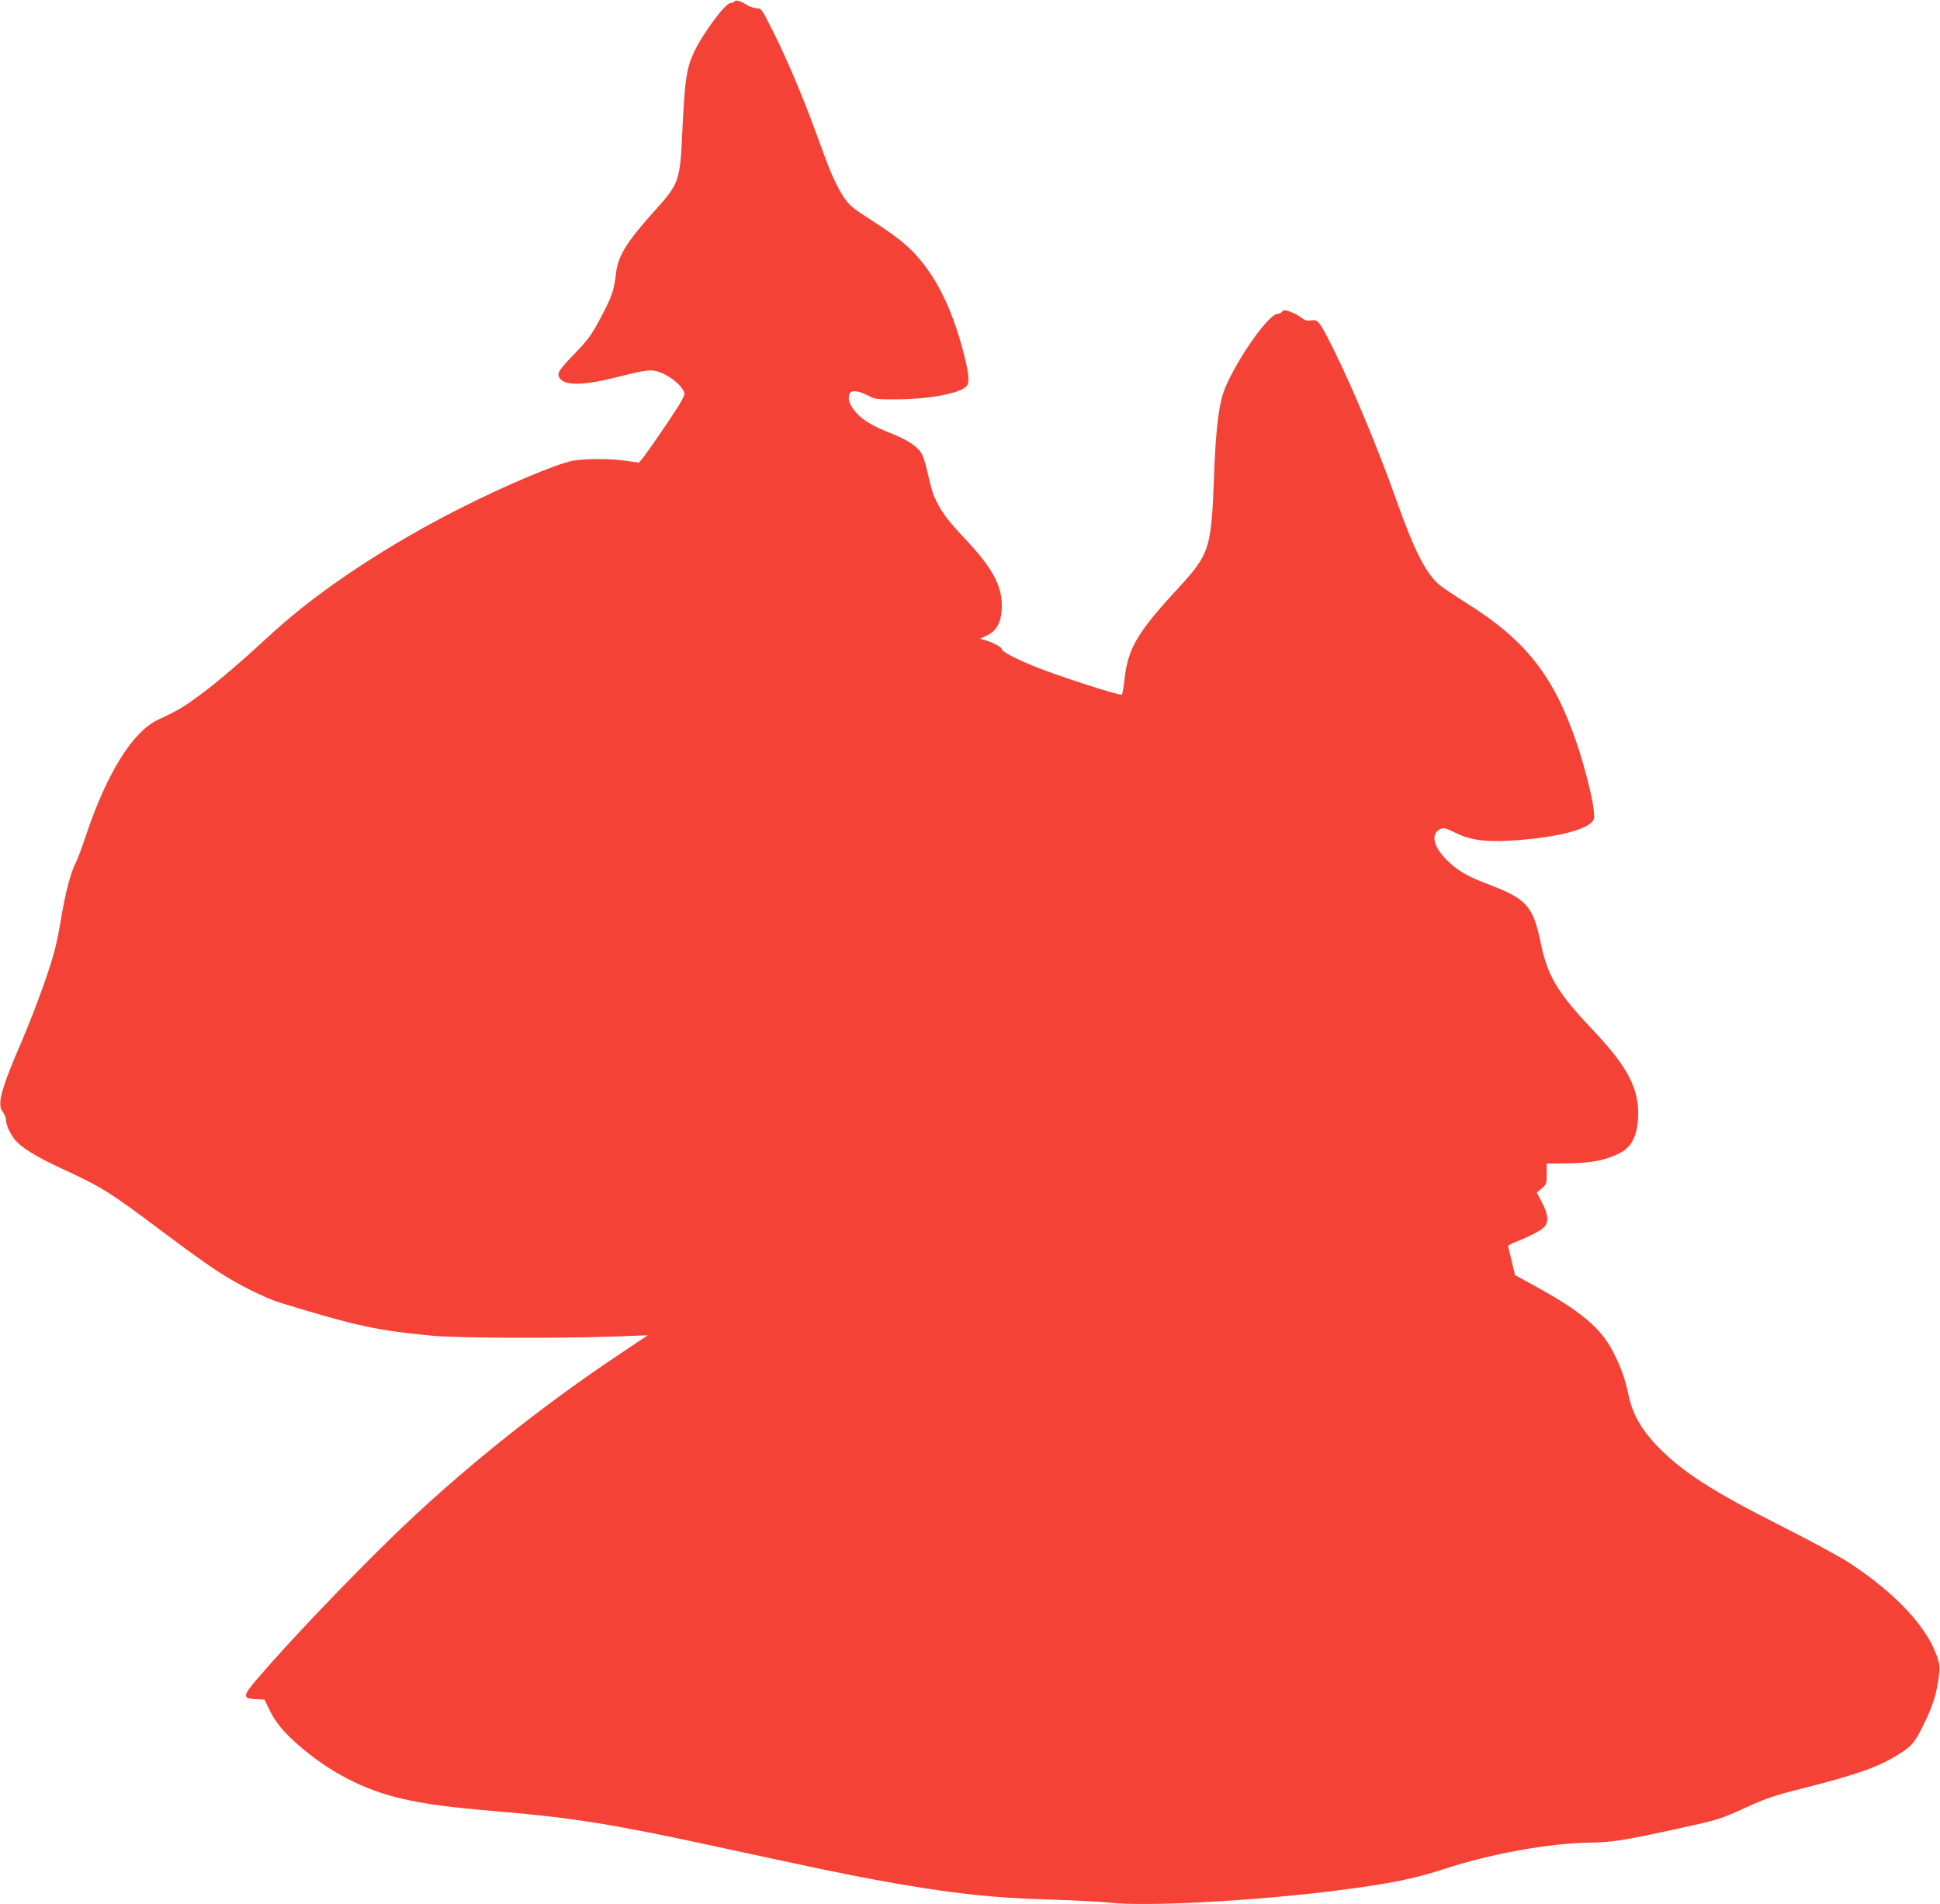
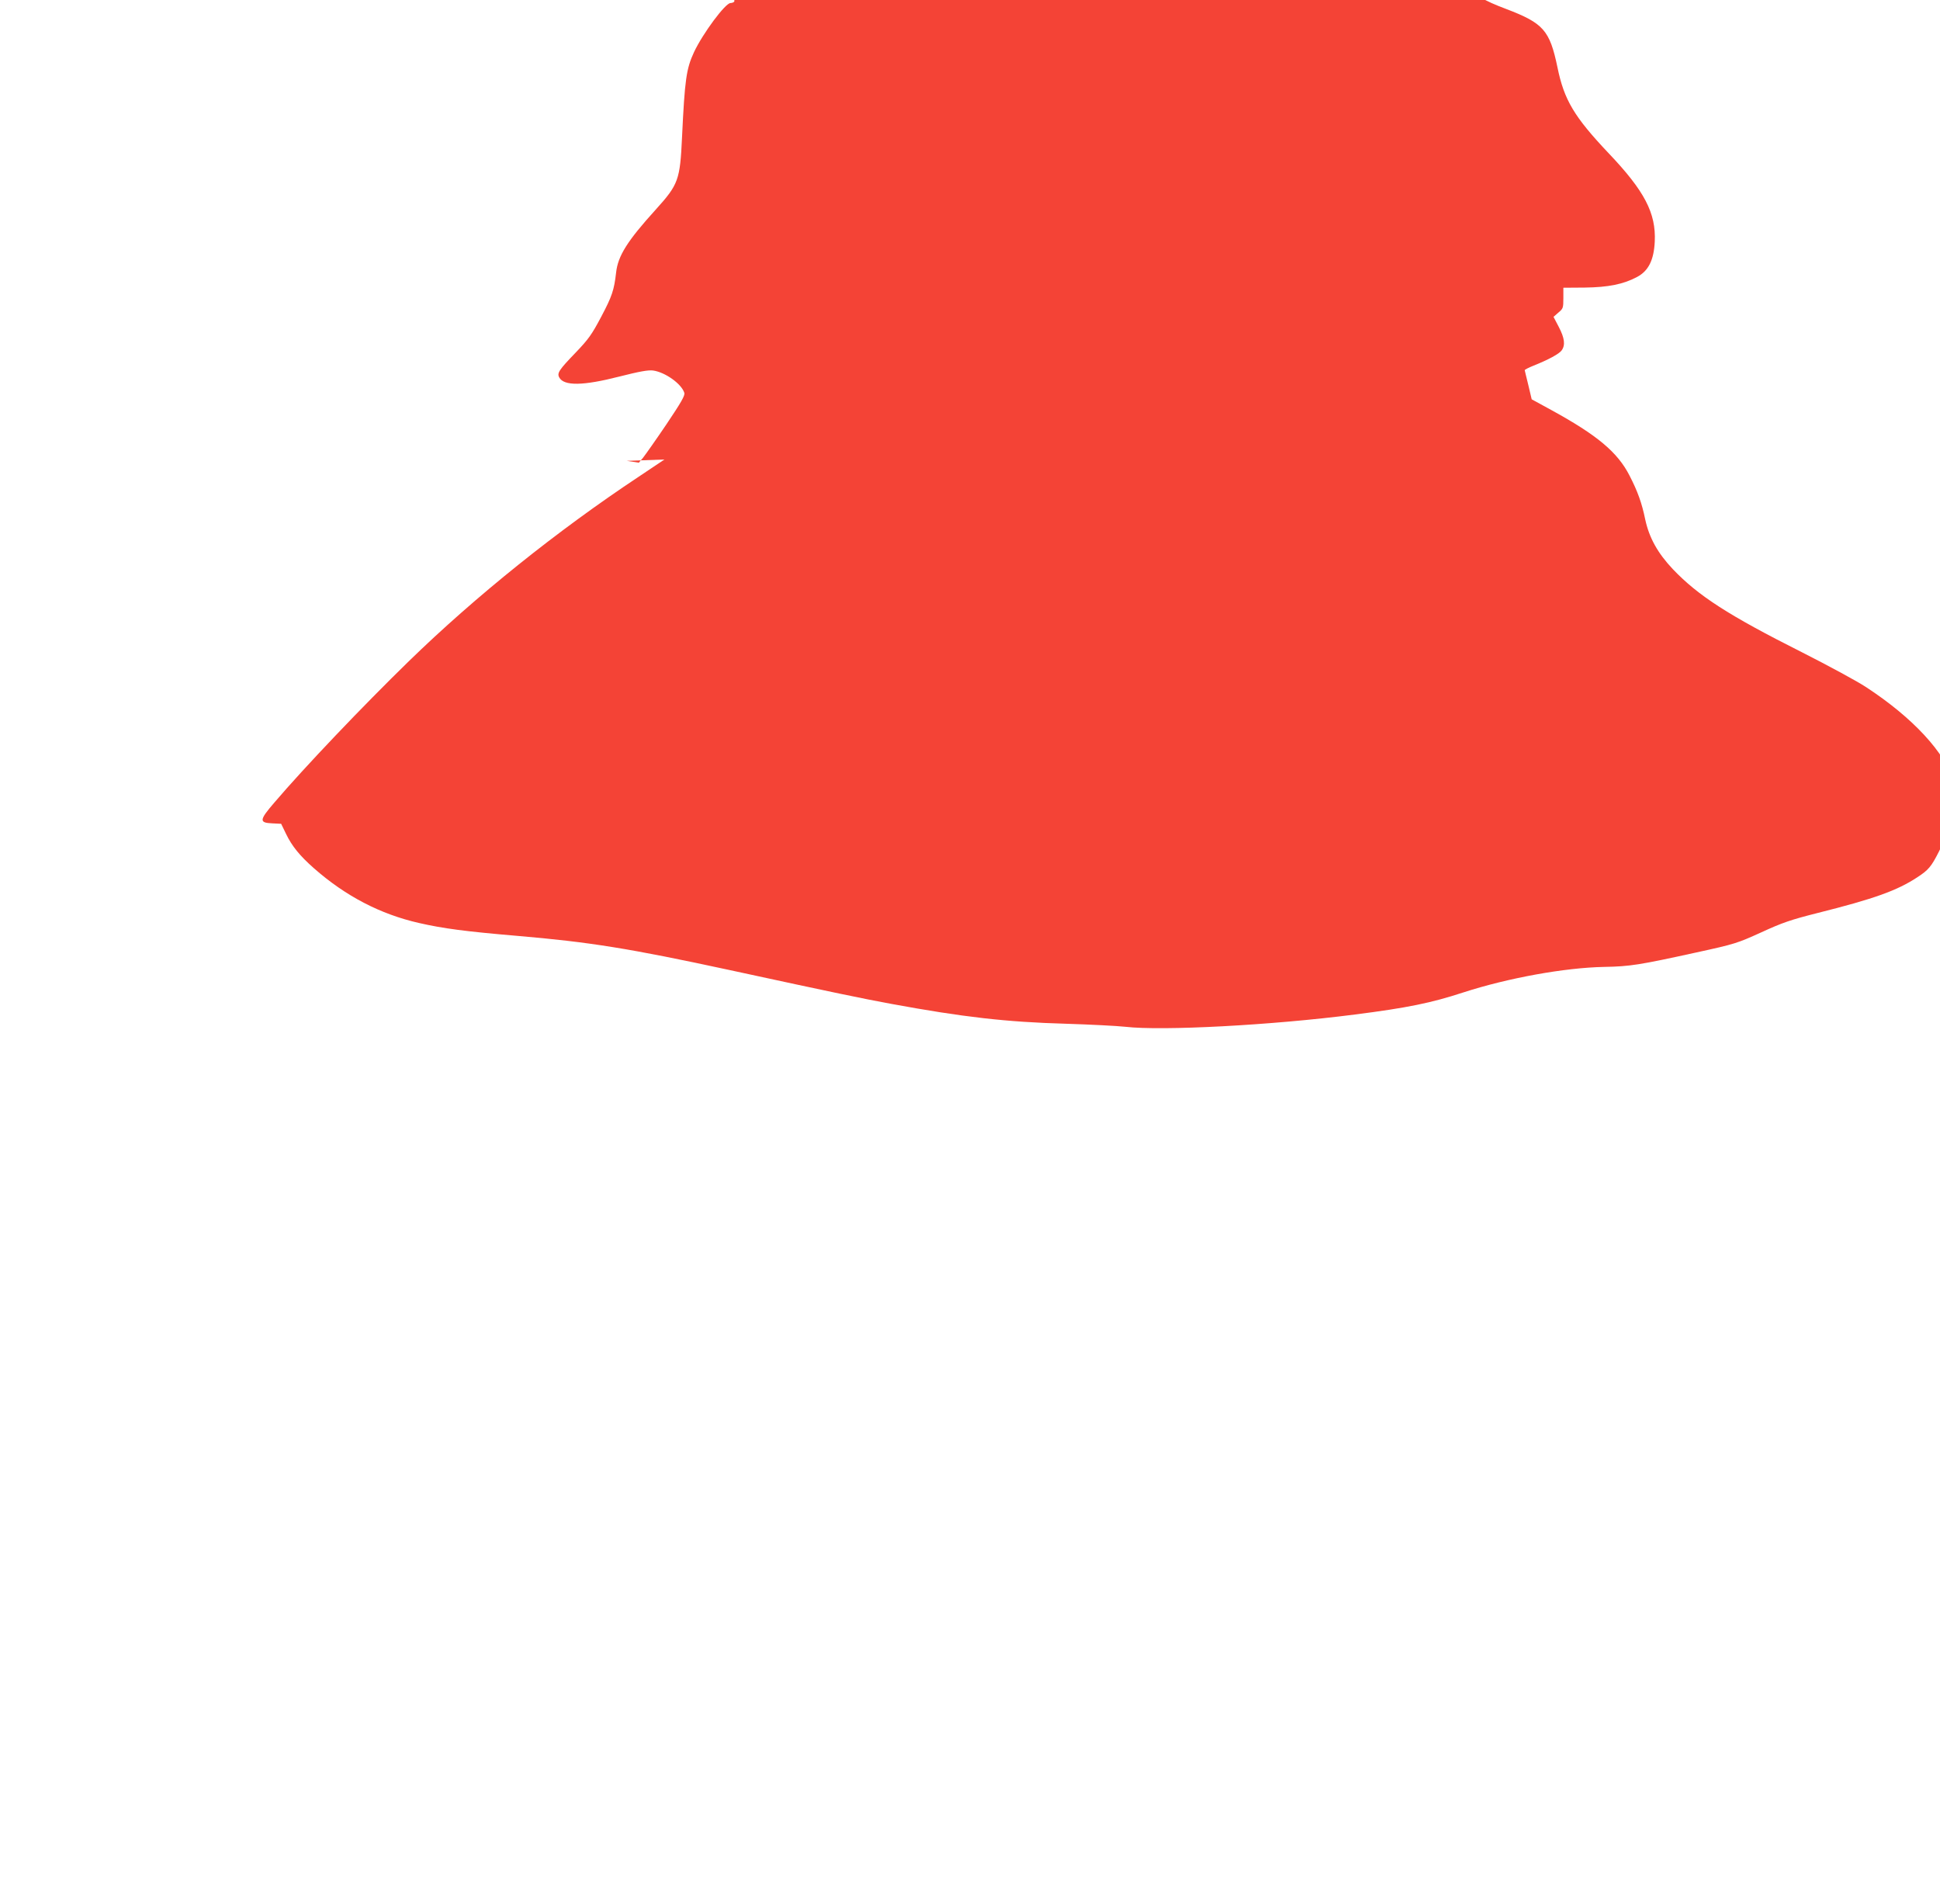
<svg xmlns="http://www.w3.org/2000/svg" version="1.0" width="1280pt" height="1256pt" viewBox="0 0 1280 1256" preserveAspectRatio="xMidYMid meet">
  <g transform="translate(0,1256) scale(0.1,-0.1)" fill="#f44336" stroke="none">
-     <path d="M4845 12550 c-3 -5 -15 -10 -25 -10 -34 0 -182 -199 -241 -324 -51 -110 -61 -181 -79 -561 -13 -283 -24 -312 -173 -477 -188 -207 -250 -306 -262 -416 -13 -115 -27 -157 -98 -291 -63 -119 -84 -148 -168 -236 -111 -115 -125 -136 -109 -165 31 -57 158 -55 396 6 134 34 190 44 223 40 79 -11 187 -87 206 -147 6 -17 -20 -62 -118 -208 -69 -102 -139 -201 -154 -220 l-28 -33 -80 12 c-104 16 -284 16 -360 0 -111 -23 -441 -162 -735 -311 -475 -239 -933 -542 -1230 -813 -231 -212 -361 -323 -477 -410 -117 -88 -160 -113 -287 -172 -169 -77 -341 -353 -479 -765 -25 -75 -54 -154 -65 -175 -37 -73 -71 -202 -101 -385 -26 -153 -42 -218 -100 -389 -39 -113 -108 -293 -154 -400 -143 -331 -168 -425 -128 -476 11 -15 21 -37 21 -51 0 -32 23 -85 56 -128 40 -52 146 -118 317 -196 260 -120 312 -152 672 -423 132 -99 287 -211 345 -248 135 -89 315 -179 421 -212 501 -153 638 -183 1004 -217 153 -15 807 -18 1170 -6 l249 9 -169 -113 c-537 -356 -1076 -788 -1518 -1218 -303 -295 -689 -700 -886 -931 -101 -117 -102 -134 -16 -138 l60 -3 33 -68 c38 -79 90 -143 183 -225 209 -184 438 -303 692 -361 162 -37 307 -56 647 -85 481 -41 743 -83 1405 -226 716 -155 862 -185 1066 -223 473 -87 759 -120 1154 -131 160 -5 335 -14 390 -20 242 -28 964 10 1515 81 345 44 502 76 713 145 296 96 671 164 932 169 170 3 232 13 606 95 257 56 271 61 430 133 139 64 195 83 369 127 375 94 526 148 660 236 74 48 93 71 143 170 62 123 87 197 104 298 14 93 14 104 -2 155 -61 200 -274 430 -585 633 -58 38 -248 141 -422 229 -485 244 -683 372 -851 548 -100 106 -156 207 -182 328 -22 107 -49 183 -103 288 -79 155 -213 267 -516 433 l-130 71 -22 93 c-13 51 -23 96 -24 99 0 4 26 17 58 30 98 39 170 78 186 101 25 35 19 81 -19 154 l-35 67 32 28 c31 26 33 30 33 95 l0 69 140 1 c157 2 257 22 348 71 74 40 109 111 115 232 9 188 -67 334 -305 584 -226 239 -293 350 -337 566 -51 244 -92 291 -339 385 -144 54 -212 94 -282 164 -90 89 -106 174 -41 204 22 9 36 6 98 -25 94 -47 192 -61 348 -53 278 16 486 61 548 119 22 20 23 27 17 87 -9 82 -62 292 -111 435 -151 447 -340 686 -735 931 -68 43 -143 93 -167 112 -93 76 -168 223 -292 572 -117 329 -279 717 -405 973 -99 198 -108 211 -153 204 -27 -5 -42 -1 -66 18 -18 14 -51 31 -74 39 -35 13 -42 13 -53 0 -6 -8 -19 -14 -29 -14 -66 0 -313 -366 -364 -538 -29 -101 -46 -257 -56 -535 -18 -480 -28 -511 -241 -742 -265 -287 -326 -391 -349 -591 -6 -54 -14 -102 -18 -106 -10 -10 -434 127 -589 191 -121 50 -203 94 -203 109 0 12 -58 44 -103 57 l-40 12 48 23 c65 31 95 94 95 197 0 133 -66 252 -243 439 -109 116 -149 168 -189 249 -24 49 -30 67 -63 209 -9 38 -22 81 -30 96 -27 53 -94 98 -214 145 -128 50 -196 94 -241 157 -29 40 -36 70 -24 102 9 24 58 19 117 -11 50 -27 57 -28 202 -27 200 1 397 37 448 82 25 22 22 78 -12 212 -87 342 -216 581 -397 735 -38 32 -114 88 -169 123 -167 108 -176 115 -210 157 -39 48 -90 149 -133 265 -17 47 -56 150 -85 230 -84 225 -175 439 -262 614 -77 154 -81 161 -110 161 -16 0 -46 10 -65 21 -46 29 -77 37 -85 24z" />
+     <path d="M4845 12550 c-3 -5 -15 -10 -25 -10 -34 0 -182 -199 -241 -324 -51 -110 -61 -181 -79 -561 -13 -283 -24 -312 -173 -477 -188 -207 -250 -306 -262 -416 -13 -115 -27 -157 -98 -291 -63 -119 -84 -148 -168 -236 -111 -115 -125 -136 -109 -165 31 -57 158 -55 396 6 134 34 190 44 223 40 79 -11 187 -87 206 -147 6 -17 -20 -62 -118 -208 -69 -102 -139 -201 -154 -220 l-28 -33 -80 12 l249 9 -169 -113 c-537 -356 -1076 -788 -1518 -1218 -303 -295 -689 -700 -886 -931 -101 -117 -102 -134 -16 -138 l60 -3 33 -68 c38 -79 90 -143 183 -225 209 -184 438 -303 692 -361 162 -37 307 -56 647 -85 481 -41 743 -83 1405 -226 716 -155 862 -185 1066 -223 473 -87 759 -120 1154 -131 160 -5 335 -14 390 -20 242 -28 964 10 1515 81 345 44 502 76 713 145 296 96 671 164 932 169 170 3 232 13 606 95 257 56 271 61 430 133 139 64 195 83 369 127 375 94 526 148 660 236 74 48 93 71 143 170 62 123 87 197 104 298 14 93 14 104 -2 155 -61 200 -274 430 -585 633 -58 38 -248 141 -422 229 -485 244 -683 372 -851 548 -100 106 -156 207 -182 328 -22 107 -49 183 -103 288 -79 155 -213 267 -516 433 l-130 71 -22 93 c-13 51 -23 96 -24 99 0 4 26 17 58 30 98 39 170 78 186 101 25 35 19 81 -19 154 l-35 67 32 28 c31 26 33 30 33 95 l0 69 140 1 c157 2 257 22 348 71 74 40 109 111 115 232 9 188 -67 334 -305 584 -226 239 -293 350 -337 566 -51 244 -92 291 -339 385 -144 54 -212 94 -282 164 -90 89 -106 174 -41 204 22 9 36 6 98 -25 94 -47 192 -61 348 -53 278 16 486 61 548 119 22 20 23 27 17 87 -9 82 -62 292 -111 435 -151 447 -340 686 -735 931 -68 43 -143 93 -167 112 -93 76 -168 223 -292 572 -117 329 -279 717 -405 973 -99 198 -108 211 -153 204 -27 -5 -42 -1 -66 18 -18 14 -51 31 -74 39 -35 13 -42 13 -53 0 -6 -8 -19 -14 -29 -14 -66 0 -313 -366 -364 -538 -29 -101 -46 -257 -56 -535 -18 -480 -28 -511 -241 -742 -265 -287 -326 -391 -349 -591 -6 -54 -14 -102 -18 -106 -10 -10 -434 127 -589 191 -121 50 -203 94 -203 109 0 12 -58 44 -103 57 l-40 12 48 23 c65 31 95 94 95 197 0 133 -66 252 -243 439 -109 116 -149 168 -189 249 -24 49 -30 67 -63 209 -9 38 -22 81 -30 96 -27 53 -94 98 -214 145 -128 50 -196 94 -241 157 -29 40 -36 70 -24 102 9 24 58 19 117 -11 50 -27 57 -28 202 -27 200 1 397 37 448 82 25 22 22 78 -12 212 -87 342 -216 581 -397 735 -38 32 -114 88 -169 123 -167 108 -176 115 -210 157 -39 48 -90 149 -133 265 -17 47 -56 150 -85 230 -84 225 -175 439 -262 614 -77 154 -81 161 -110 161 -16 0 -46 10 -65 21 -46 29 -77 37 -85 24z" />
  </g>
</svg>